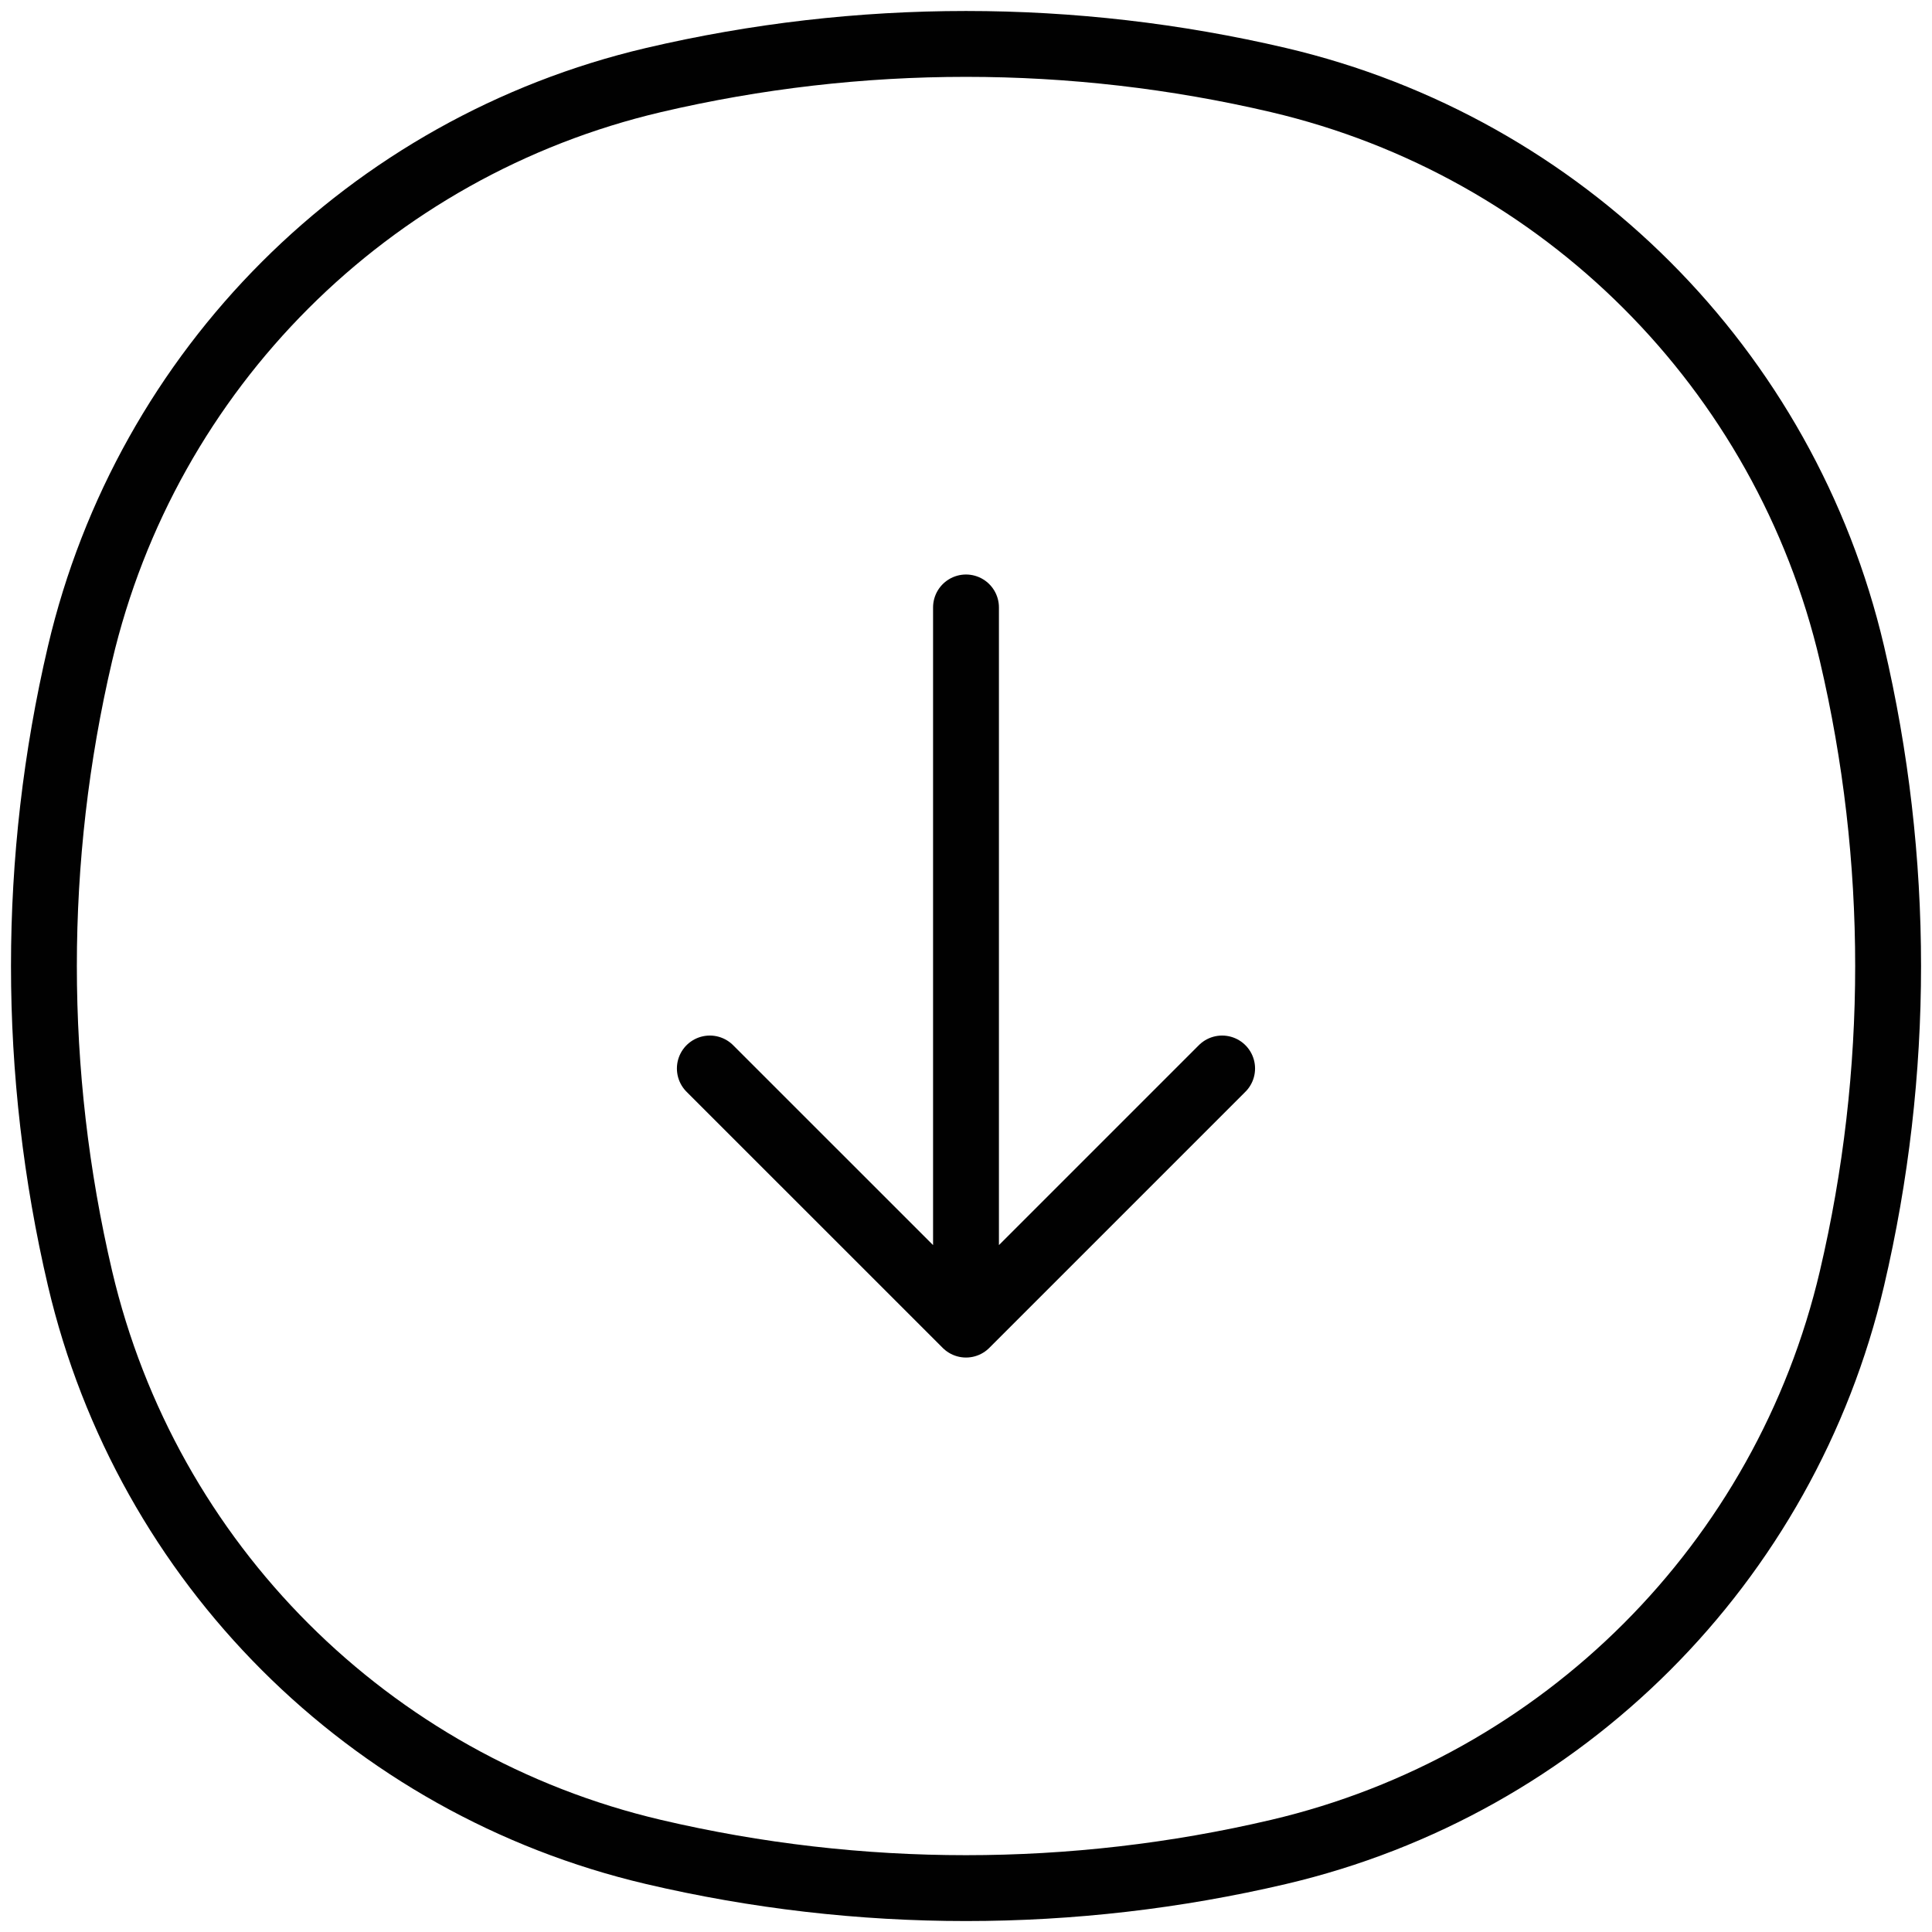
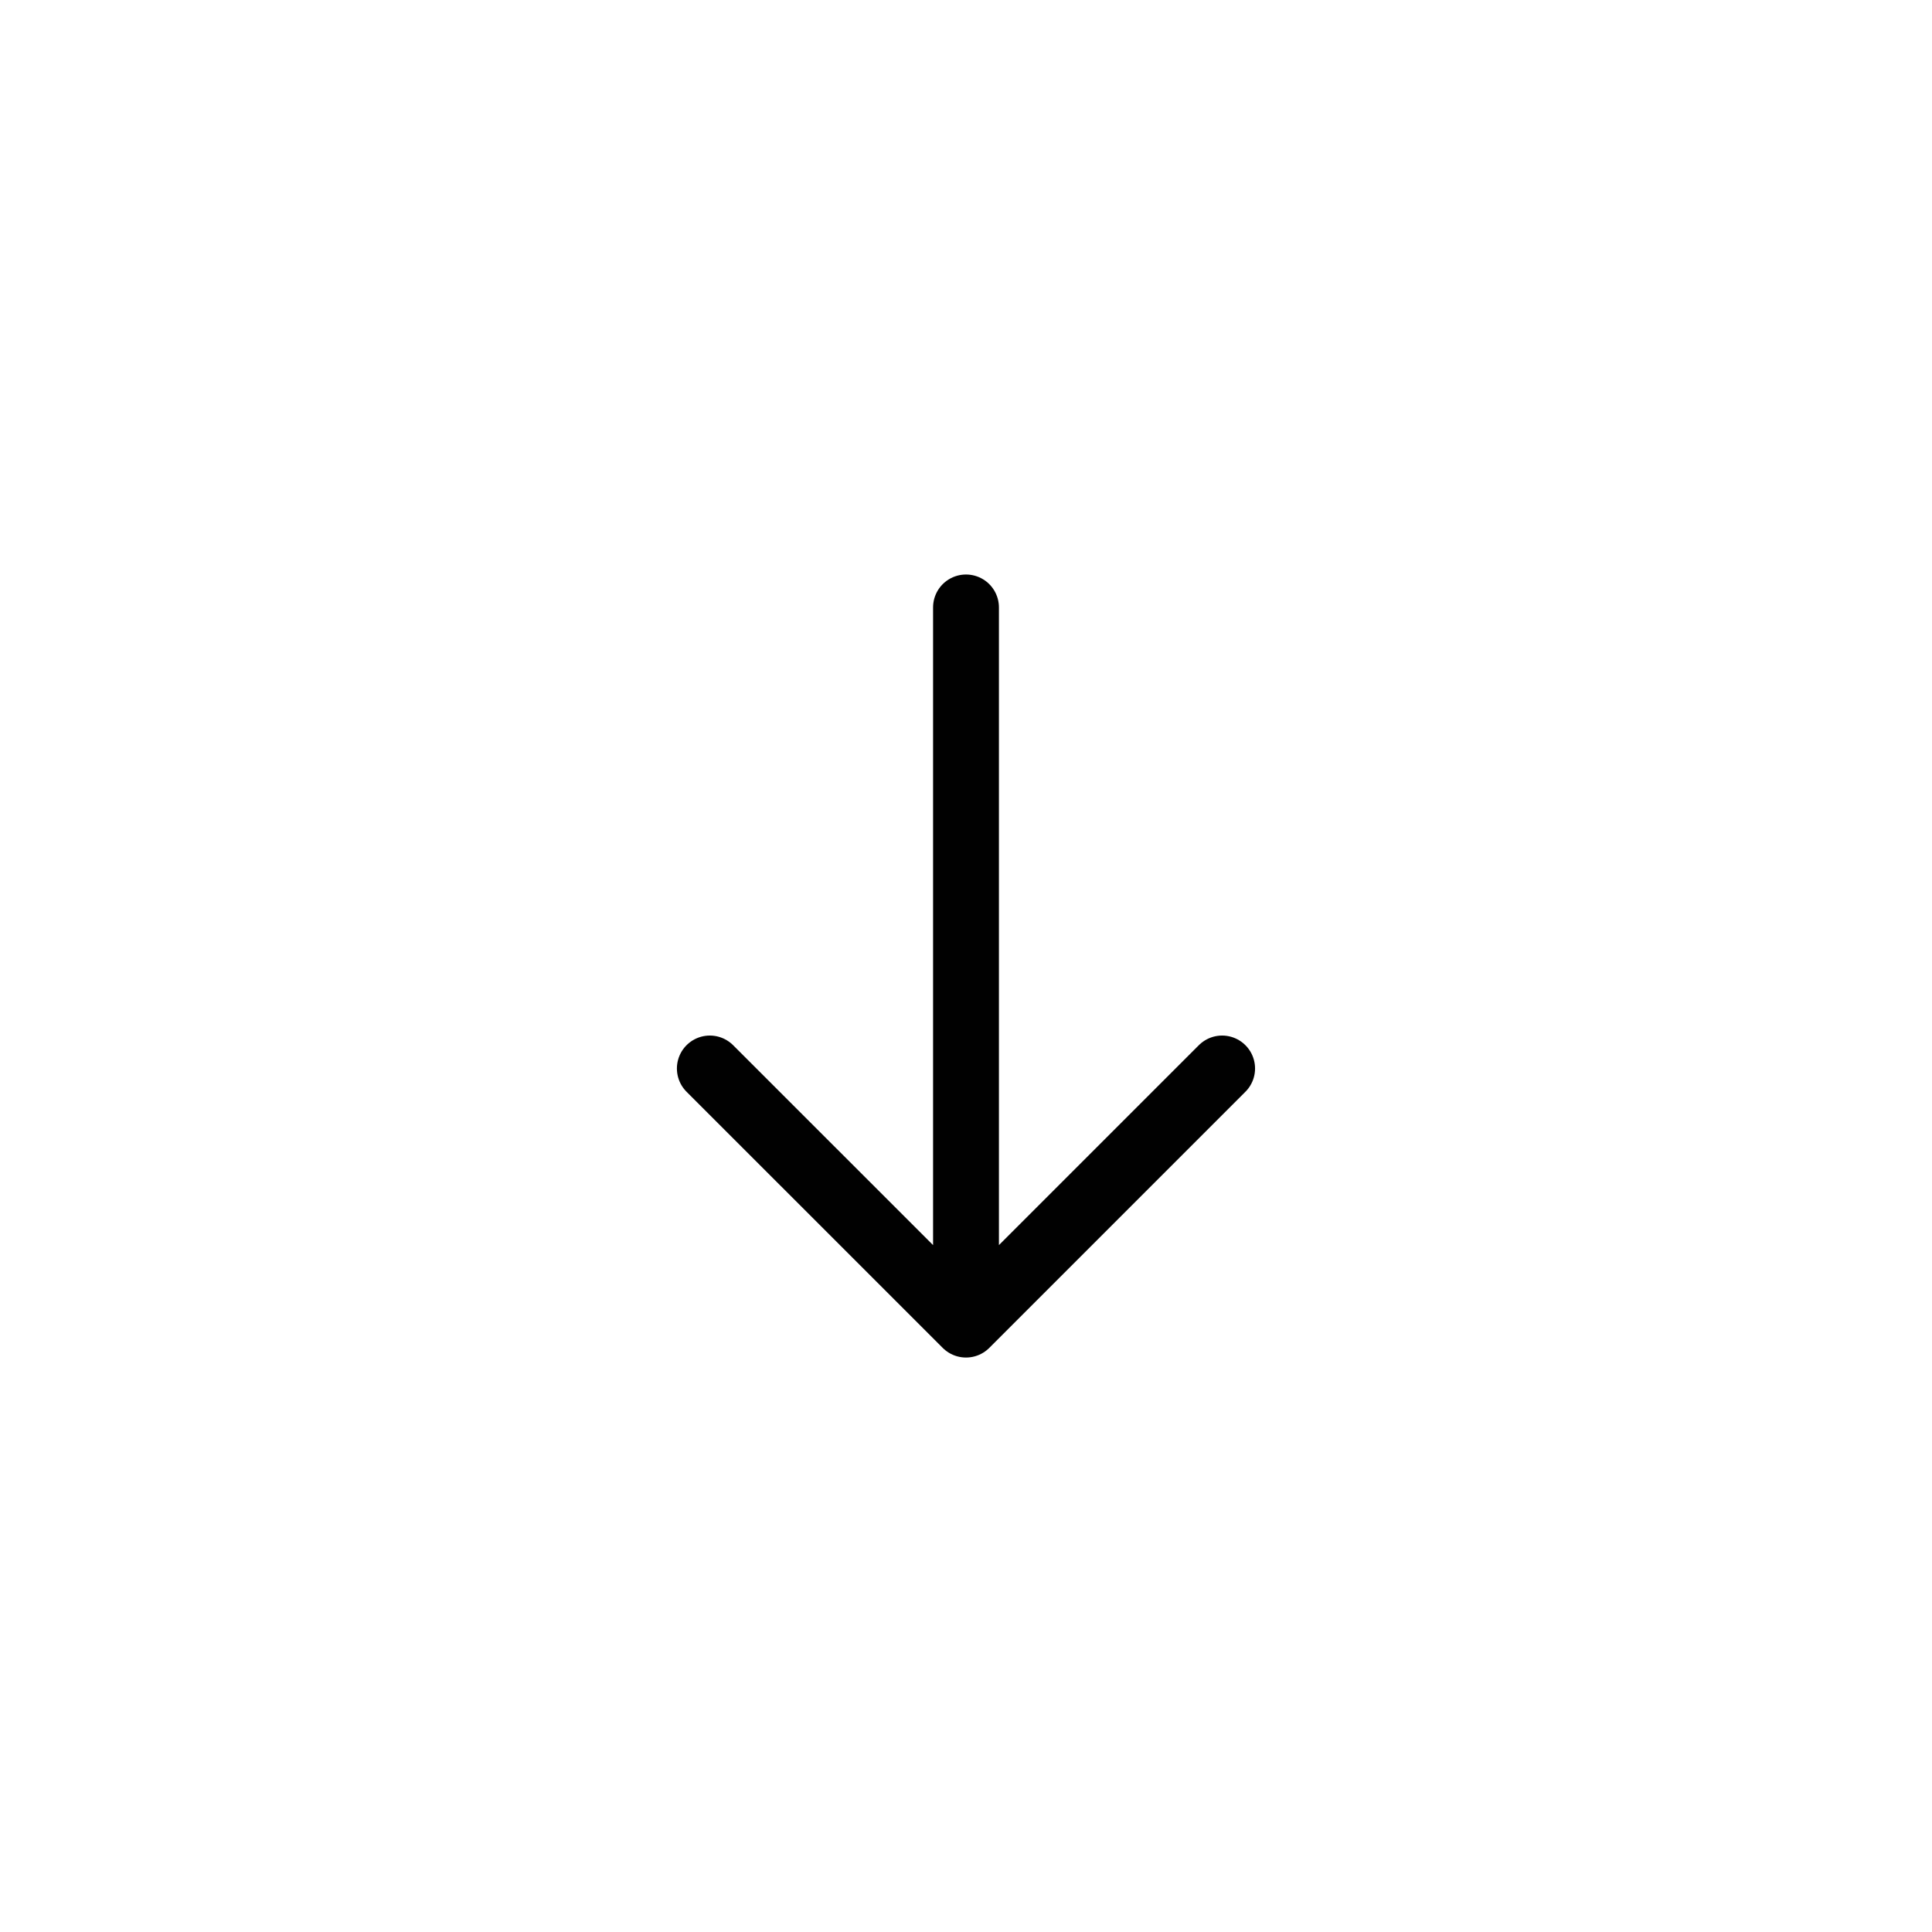
<svg xmlns="http://www.w3.org/2000/svg" width="44" height="44" viewBox="0 0 44 44" fill="none">
-   <path d="M42.177 29.116C40.657 35.596 35.596 40.657 29.116 42.177C24.435 43.275 19.565 43.275 14.884 42.177C8.404 40.657 3.344 35.596 1.823 29.116C0.726 24.435 0.726 19.565 1.823 14.884C3.344 8.404 8.404 3.344 14.884 1.823C19.565 0.726 24.435 0.726 29.116 1.823C35.596 3.344 40.657 8.404 42.177 14.884C43.275 19.565 43.275 24.435 42.177 29.116Z" stroke="#010101" stroke-width="1.5" />
  <path d="M22 13.834L22 30.167M22 30.167L27.833 24.334M22 30.167L16.166 24.334" stroke="#010101" stroke-width="1.5" stroke-linecap="round" stroke-linejoin="round" />
</svg>